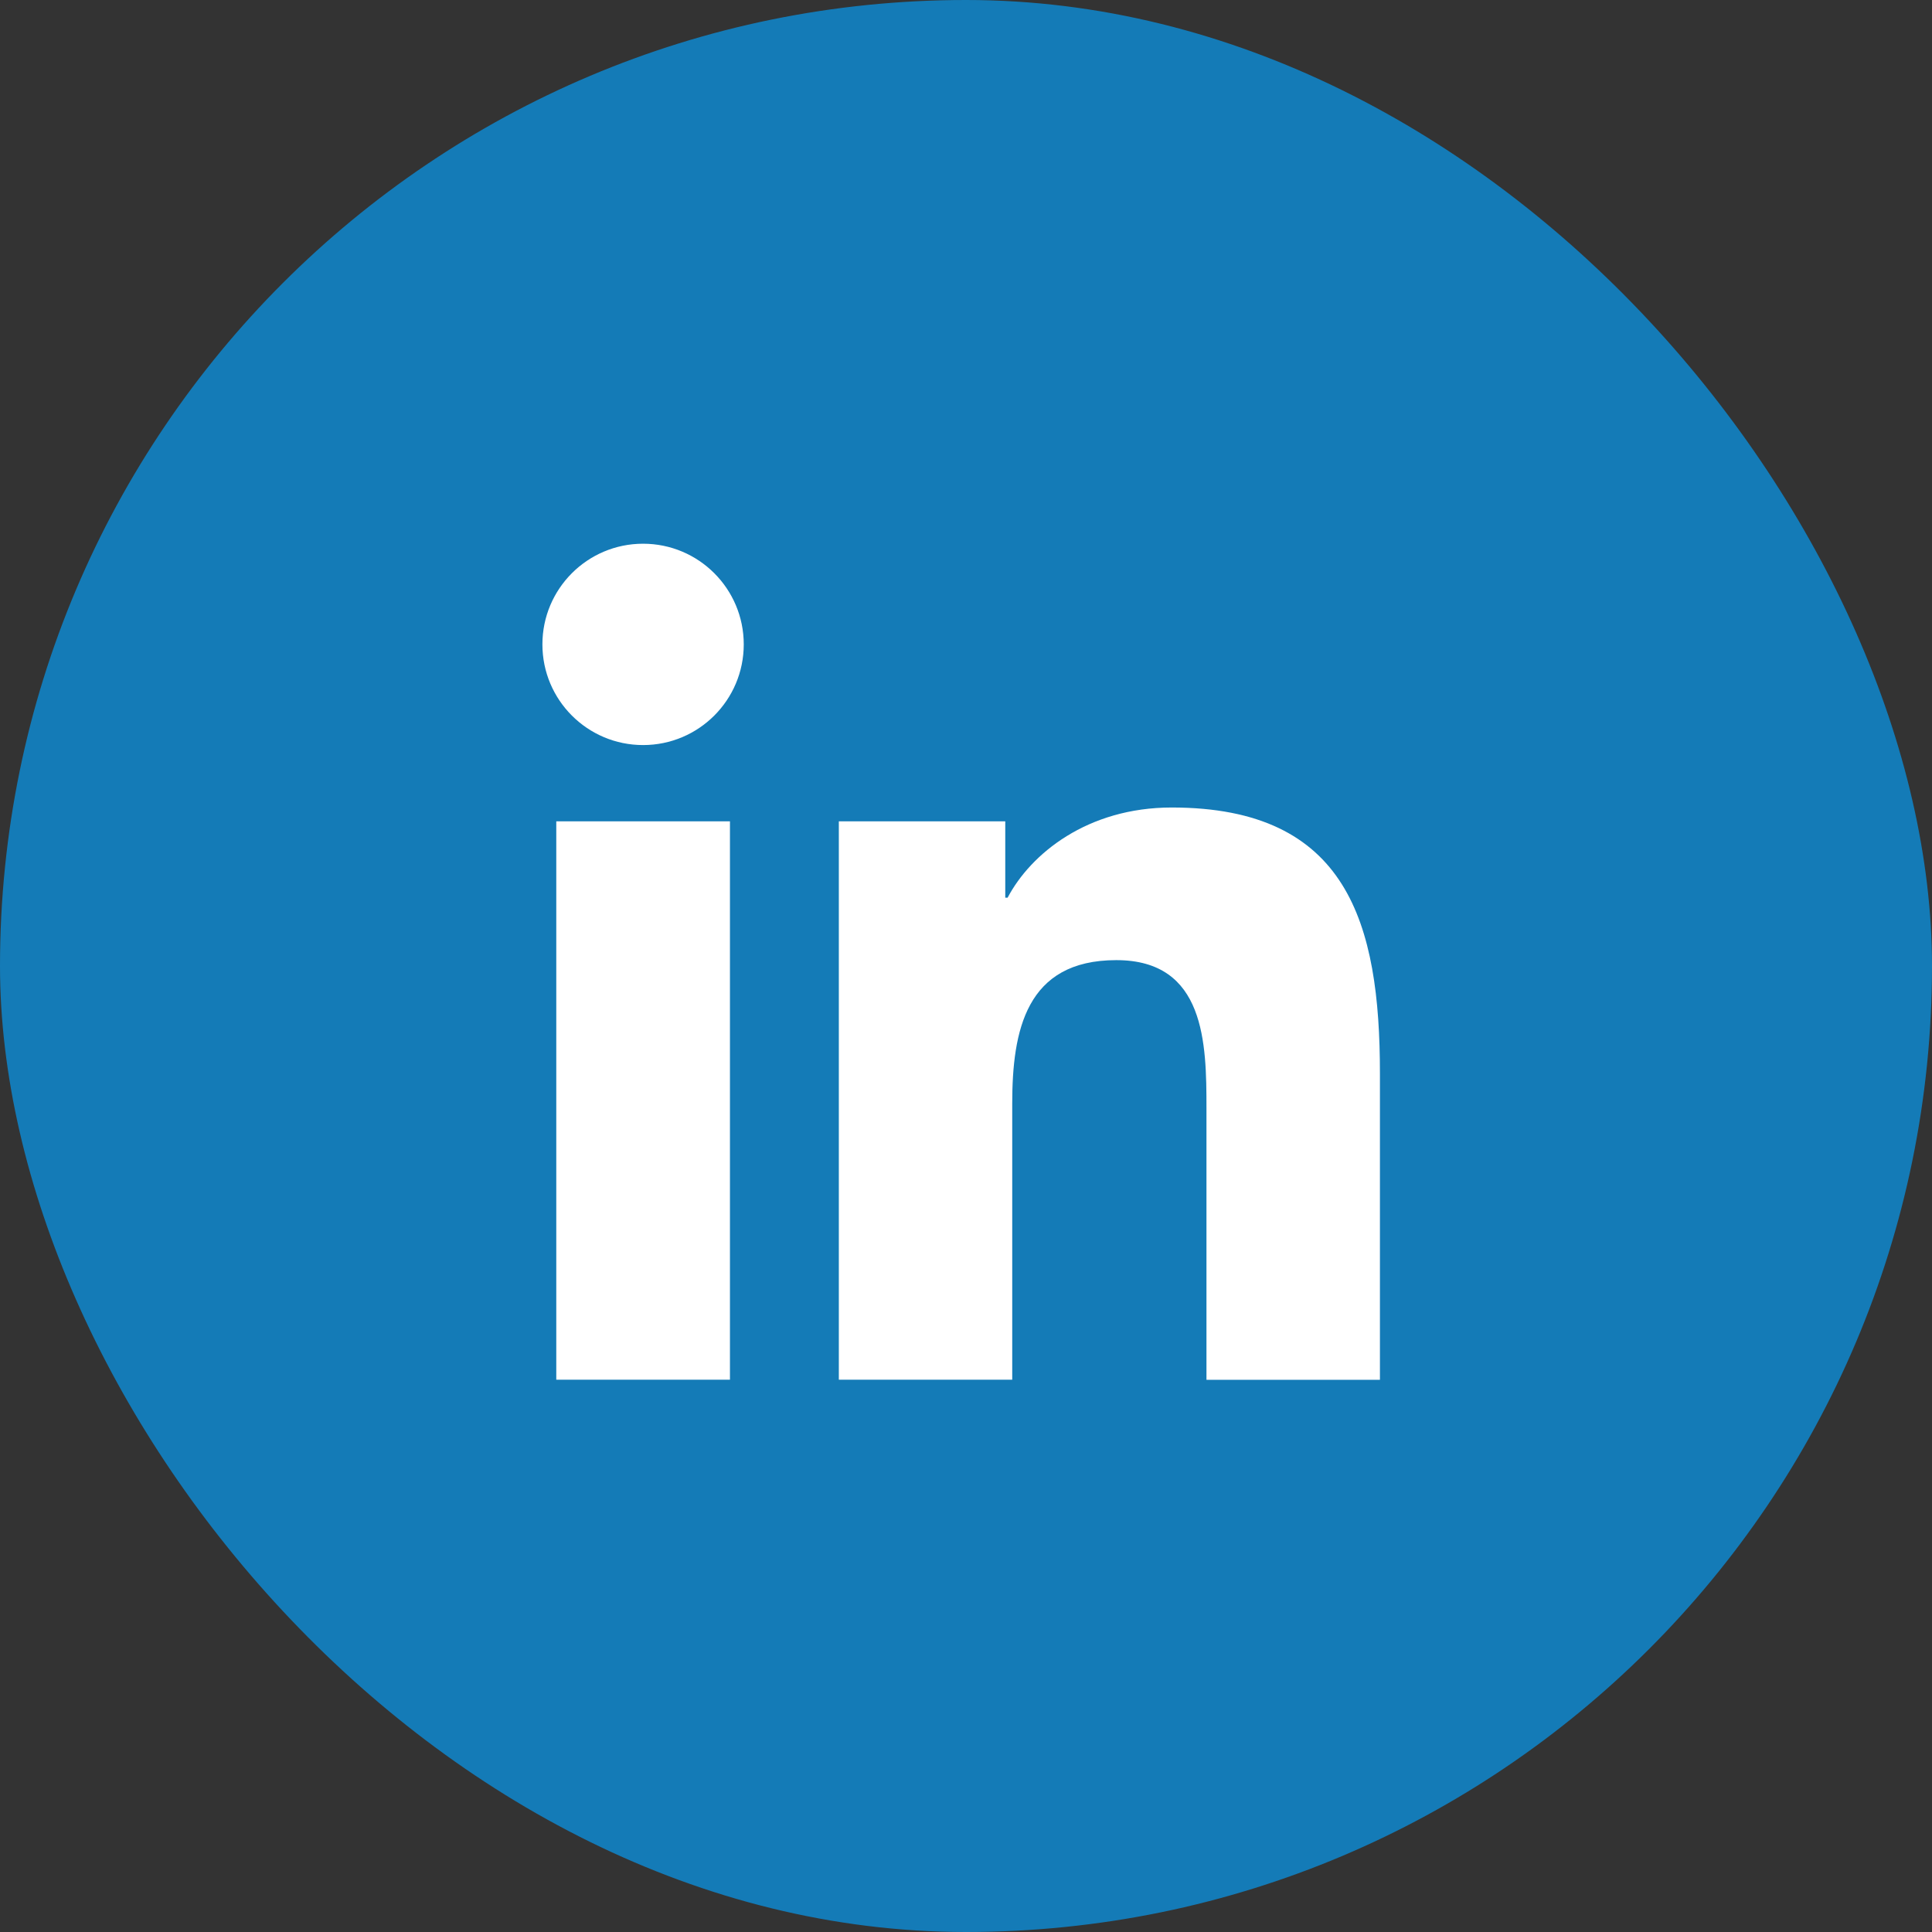
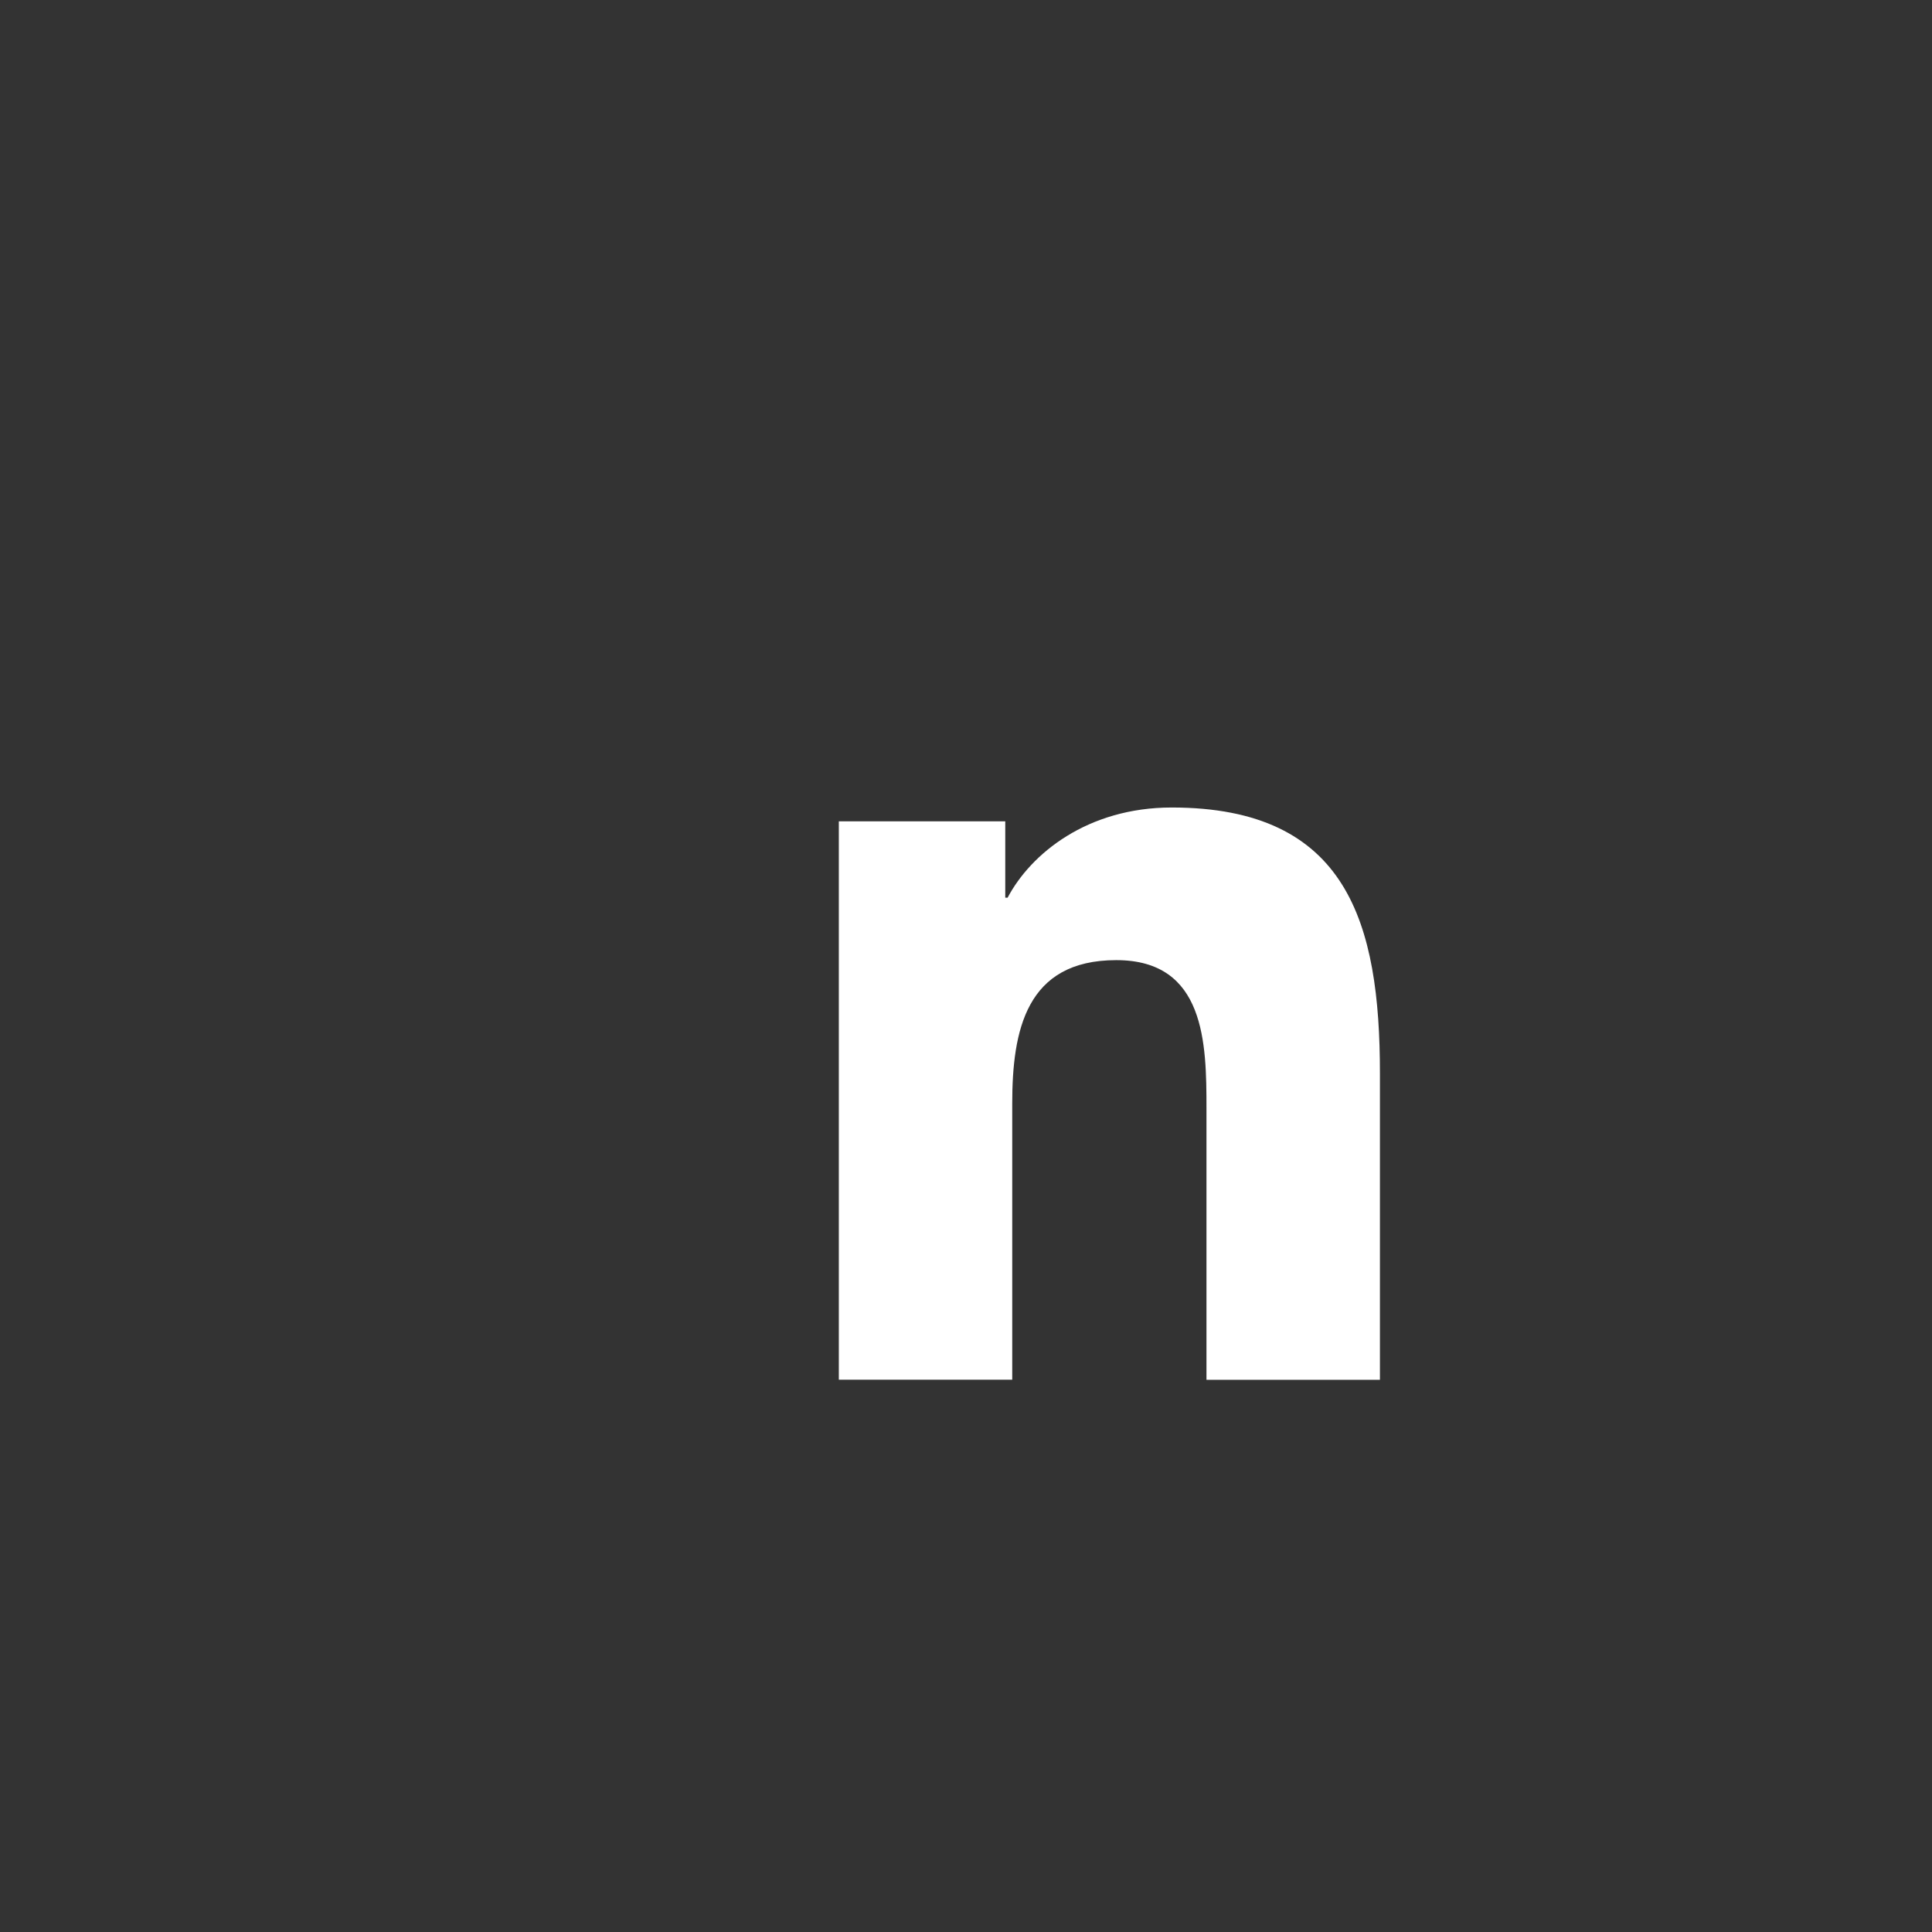
<svg xmlns="http://www.w3.org/2000/svg" width="28" height="28" viewBox="0 0 28 28" fill="none">
  <rect x="0" y="0" width="28" height="28" fill="#333333" stroke="none" />
-   <rect width="28" height="28" rx="14" fill="#147BB7" />
-   <path d="M9.32 10.798C10.126 10.798 10.779 10.145 10.779 9.339C10.779 8.533 10.126 7.88 9.32 7.88C8.514 7.88 7.861 8.533 7.861 9.339C7.861 10.145 8.514 10.798 9.32 10.798Z" fill="white" />
-   <path d="M12.157 11.903V19.996H14.67V15.994C14.67 14.938 14.868 13.915 16.178 13.915C17.469 13.915 17.485 15.123 17.485 16.061V19.997H19.999V15.559C19.999 13.379 19.53 11.703 16.982 11.703C15.758 11.703 14.938 12.374 14.603 13.01H14.569V11.903H12.157ZM8.062 11.903H10.579V19.996H8.062V11.903Z" fill="white" />
+   <path d="M12.157 11.903V19.996H14.67V15.994C14.67 14.938 14.868 13.915 16.178 13.915C17.469 13.915 17.485 15.123 17.485 16.061V19.997H19.999V15.559C19.999 13.379 19.53 11.703 16.982 11.703C15.758 11.703 14.938 12.374 14.603 13.01H14.569V11.903H12.157ZM8.062 11.903H10.579H8.062V11.903Z" fill="white" />
</svg>